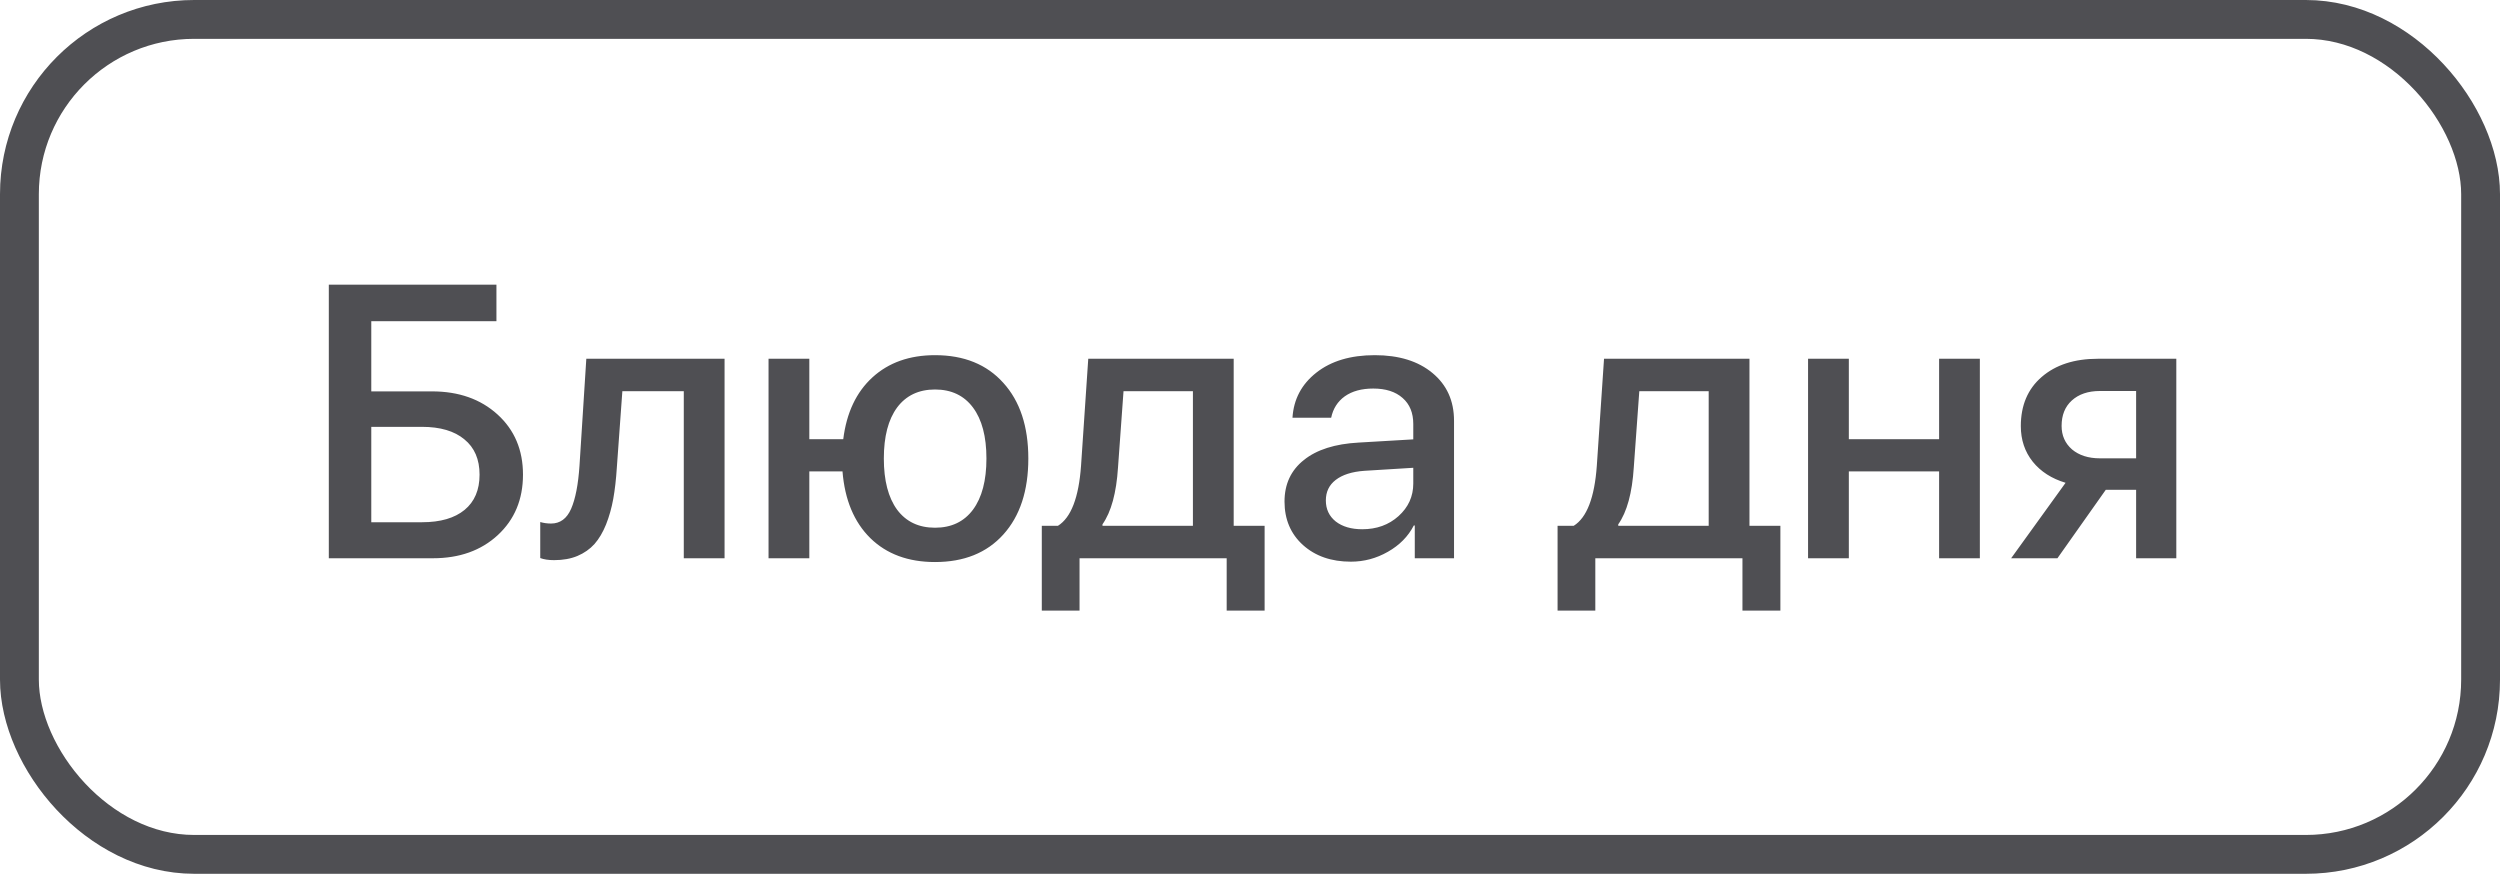
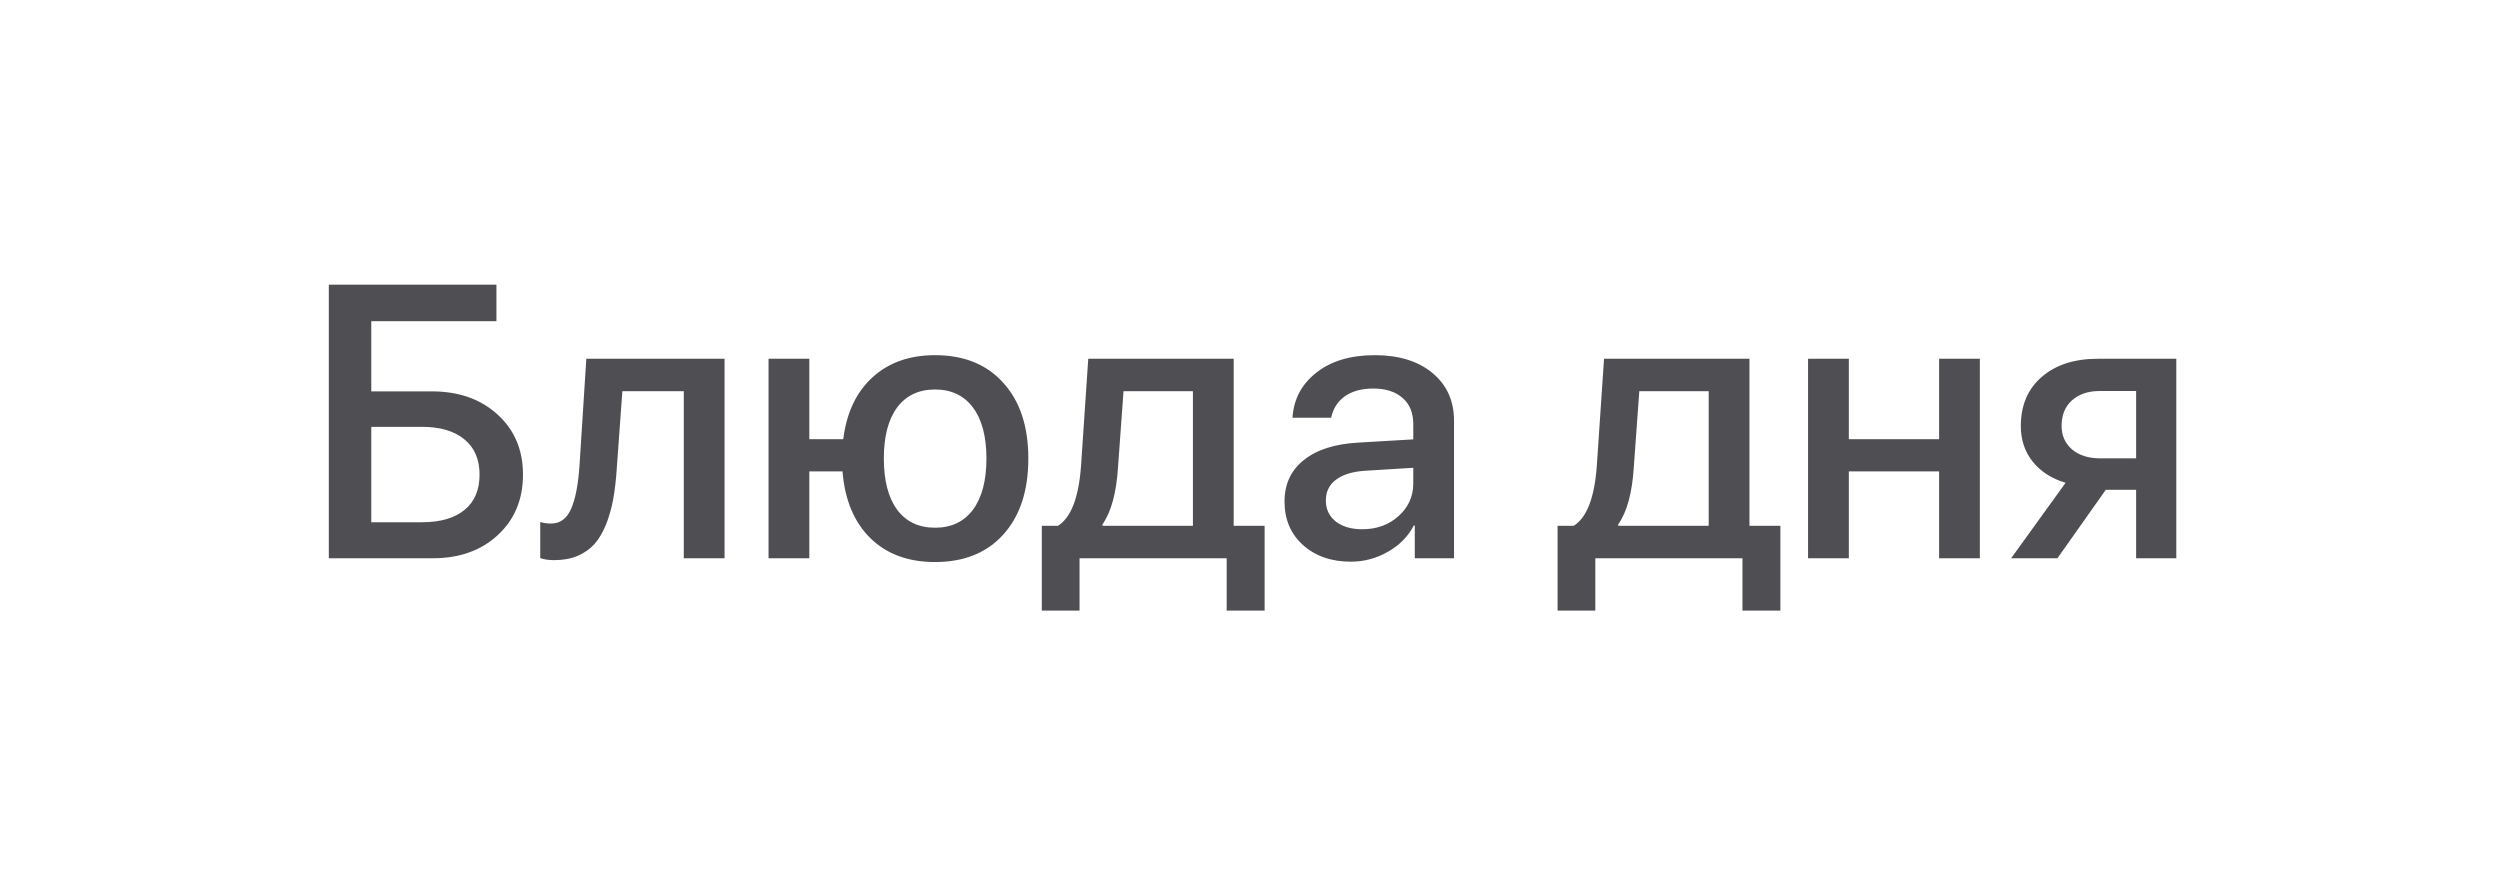
<svg xmlns="http://www.w3.org/2000/svg" width="103" height="36" viewBox="0 0 103 36" fill="none">
  <path d="M21.547 19.555C21.547 20.576 21.201 21.406 20.508 22.047C19.82 22.682 18.93 23 17.836 23H13.547V11.727H20.453V13.234H15.297V16.125H17.797C18.901 16.125 19.802 16.443 20.5 17.078C21.198 17.713 21.547 18.539 21.547 19.555ZM15.297 21.516H17.391C18.146 21.516 18.729 21.346 19.141 21.008C19.552 20.669 19.758 20.185 19.758 19.555C19.758 18.924 19.549 18.44 19.133 18.102C18.721 17.758 18.138 17.586 17.383 17.586H15.297V21.516ZM25.414 19.258C25.383 19.747 25.333 20.18 25.266 20.555C25.198 20.93 25.099 21.281 24.969 21.609C24.838 21.932 24.68 22.201 24.492 22.414C24.305 22.622 24.07 22.787 23.789 22.906C23.513 23.021 23.193 23.078 22.828 23.078C22.599 23.078 22.409 23.049 22.258 22.992V21.508C22.398 21.549 22.547 21.57 22.703 21.57C23.078 21.57 23.354 21.367 23.531 20.961C23.708 20.555 23.823 19.963 23.875 19.188L24.156 14.781H29.852V23H28.172V16.117H25.641L25.414 19.258ZM38.523 23.156C37.419 23.156 36.531 22.828 35.859 22.172C35.188 21.51 34.805 20.594 34.711 19.422H33.344V23H31.664V14.781H33.344V18.094H34.742C34.878 17.005 35.279 16.156 35.945 15.547C36.612 14.938 37.471 14.633 38.523 14.633C39.716 14.633 40.654 15.013 41.336 15.773C42.023 16.529 42.367 17.568 42.367 18.891C42.367 20.219 42.023 21.263 41.336 22.023C40.654 22.779 39.716 23.156 38.523 23.156ZM36.961 21C37.331 21.495 37.852 21.742 38.523 21.742C39.195 21.742 39.716 21.495 40.086 21C40.456 20.5 40.641 19.797 40.641 18.891C40.641 17.984 40.456 17.284 40.086 16.789C39.716 16.294 39.195 16.047 38.523 16.047C37.852 16.047 37.331 16.294 36.961 16.789C36.596 17.284 36.414 17.984 36.414 18.891C36.414 19.797 36.596 20.5 36.961 21ZM49.148 21.664V16.117H46.289L46.062 19.258C45.995 20.31 45.781 21.091 45.422 21.602V21.664H49.148ZM44.477 25.156H42.922V21.664H43.586C44.128 21.326 44.445 20.5 44.539 19.188L44.836 14.781H50.828V21.664H52.102V25.156H50.539V23H44.477V25.156ZM56.125 21.805C56.719 21.805 57.216 21.625 57.617 21.266C58.023 20.901 58.227 20.453 58.227 19.922V19.273L56.203 19.398C55.698 19.435 55.307 19.56 55.031 19.773C54.76 19.982 54.625 20.263 54.625 20.617C54.625 20.977 54.76 21.266 55.031 21.484C55.307 21.698 55.672 21.805 56.125 21.805ZM55.656 23.141C54.849 23.141 54.19 22.912 53.68 22.453C53.175 21.995 52.922 21.398 52.922 20.664C52.922 19.945 53.188 19.375 53.719 18.953C54.25 18.526 55.003 18.287 55.977 18.234L58.227 18.102V17.469C58.227 17.01 58.081 16.654 57.789 16.398C57.497 16.138 57.094 16.008 56.578 16.008C56.099 16.008 55.708 16.115 55.406 16.328C55.109 16.542 54.922 16.836 54.844 17.211H53.25C53.297 16.451 53.625 15.831 54.234 15.352C54.844 14.872 55.646 14.633 56.641 14.633C57.635 14.633 58.427 14.878 59.016 15.367C59.609 15.857 59.906 16.513 59.906 17.336V23H58.289V21.648H58.25C58.016 22.102 57.659 22.463 57.18 22.734C56.706 23.005 56.198 23.141 55.656 23.141ZM70.398 21.664V16.117H67.539L67.312 19.258C67.245 20.31 67.031 21.091 66.672 21.602V21.664H70.398ZM65.727 25.156H64.172V21.664H64.836C65.378 21.326 65.695 20.5 65.789 19.188L66.086 14.781H72.078V21.664H73.352V25.156H71.789V23H65.727V25.156ZM79.891 23V19.422H76.172V23H74.492V14.781H76.172V18.094H79.891V14.781H81.57V23H79.891ZM86.516 18.883H88.008V16.109H86.516C86.031 16.109 85.646 16.24 85.359 16.5C85.078 16.755 84.938 17.104 84.938 17.547C84.938 17.943 85.081 18.266 85.367 18.516C85.659 18.76 86.042 18.883 86.516 18.883ZM88.008 23V20.18H86.758L84.766 23H82.859L85.102 19.891C84.529 19.719 84.078 19.43 83.75 19.023C83.422 18.612 83.258 18.122 83.258 17.555C83.258 16.701 83.544 16.026 84.117 15.531C84.695 15.031 85.466 14.781 86.43 14.781H89.664V23H88.008Z" fill="#4F4F53" />
-   <rect x="0.8" y="0.8" width="101.4" height="34.4" rx="7.2" stroke="#4F4F53" stroke-width="1.6" />
</svg>